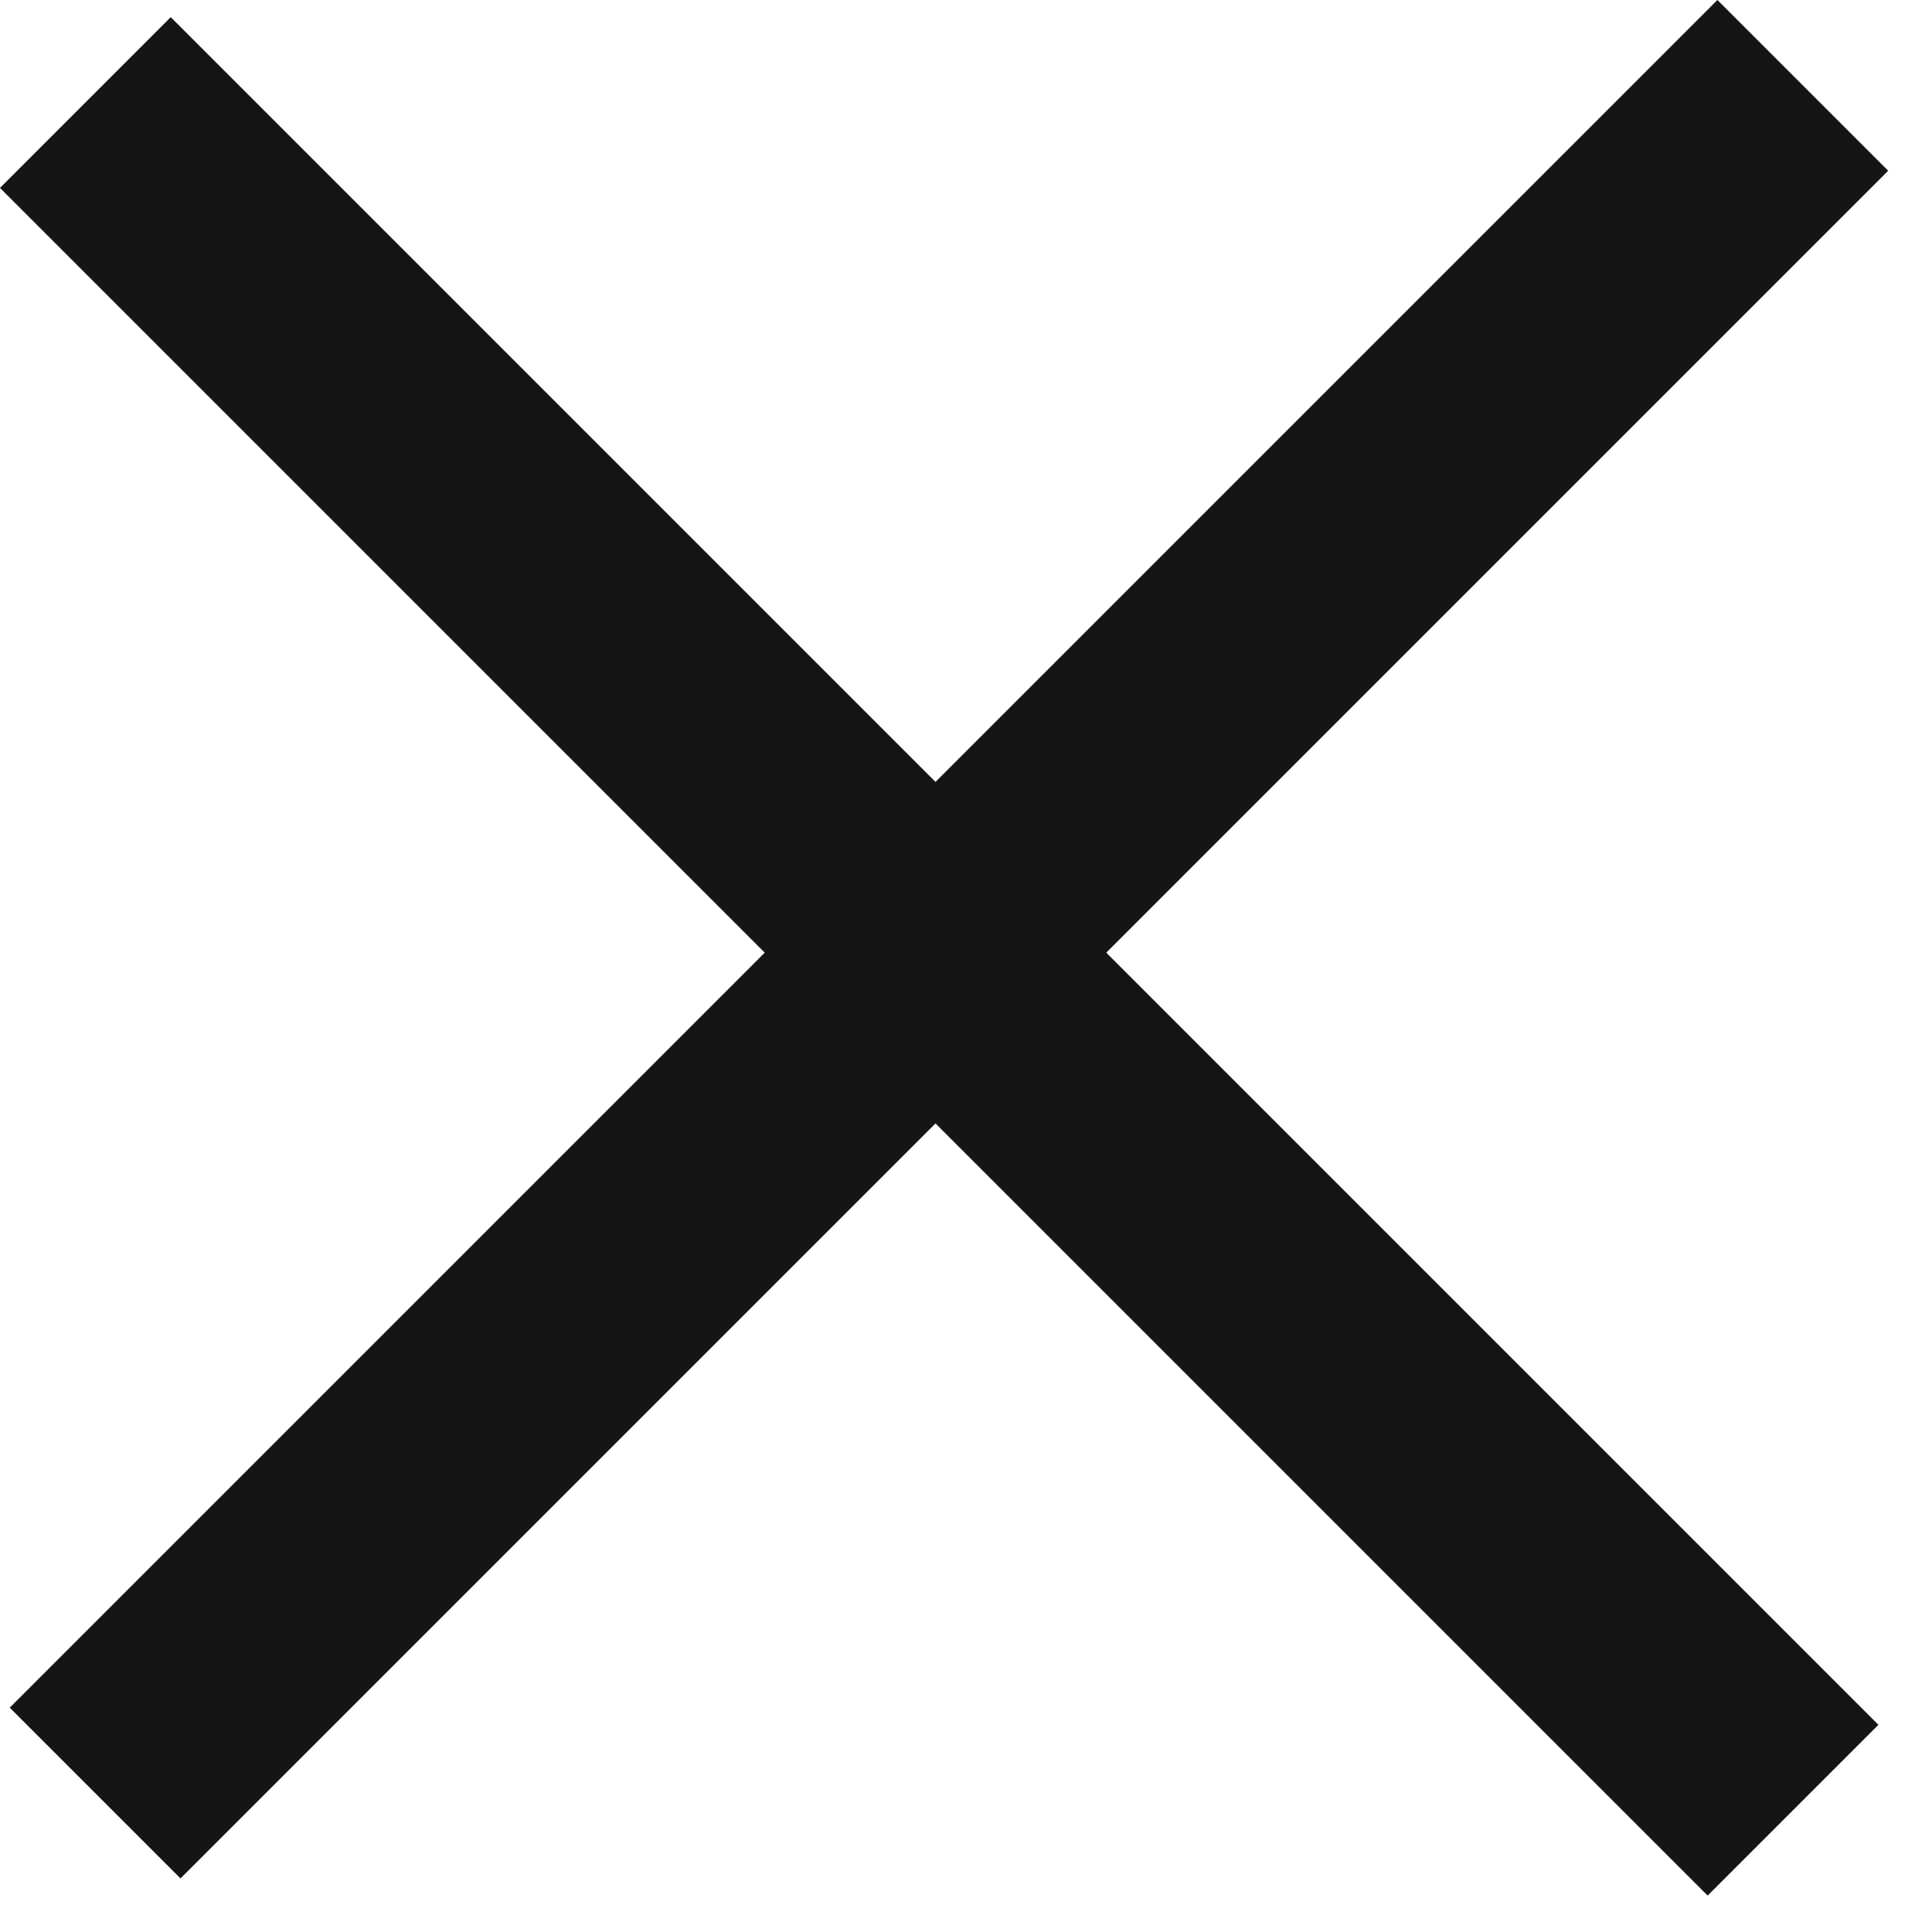
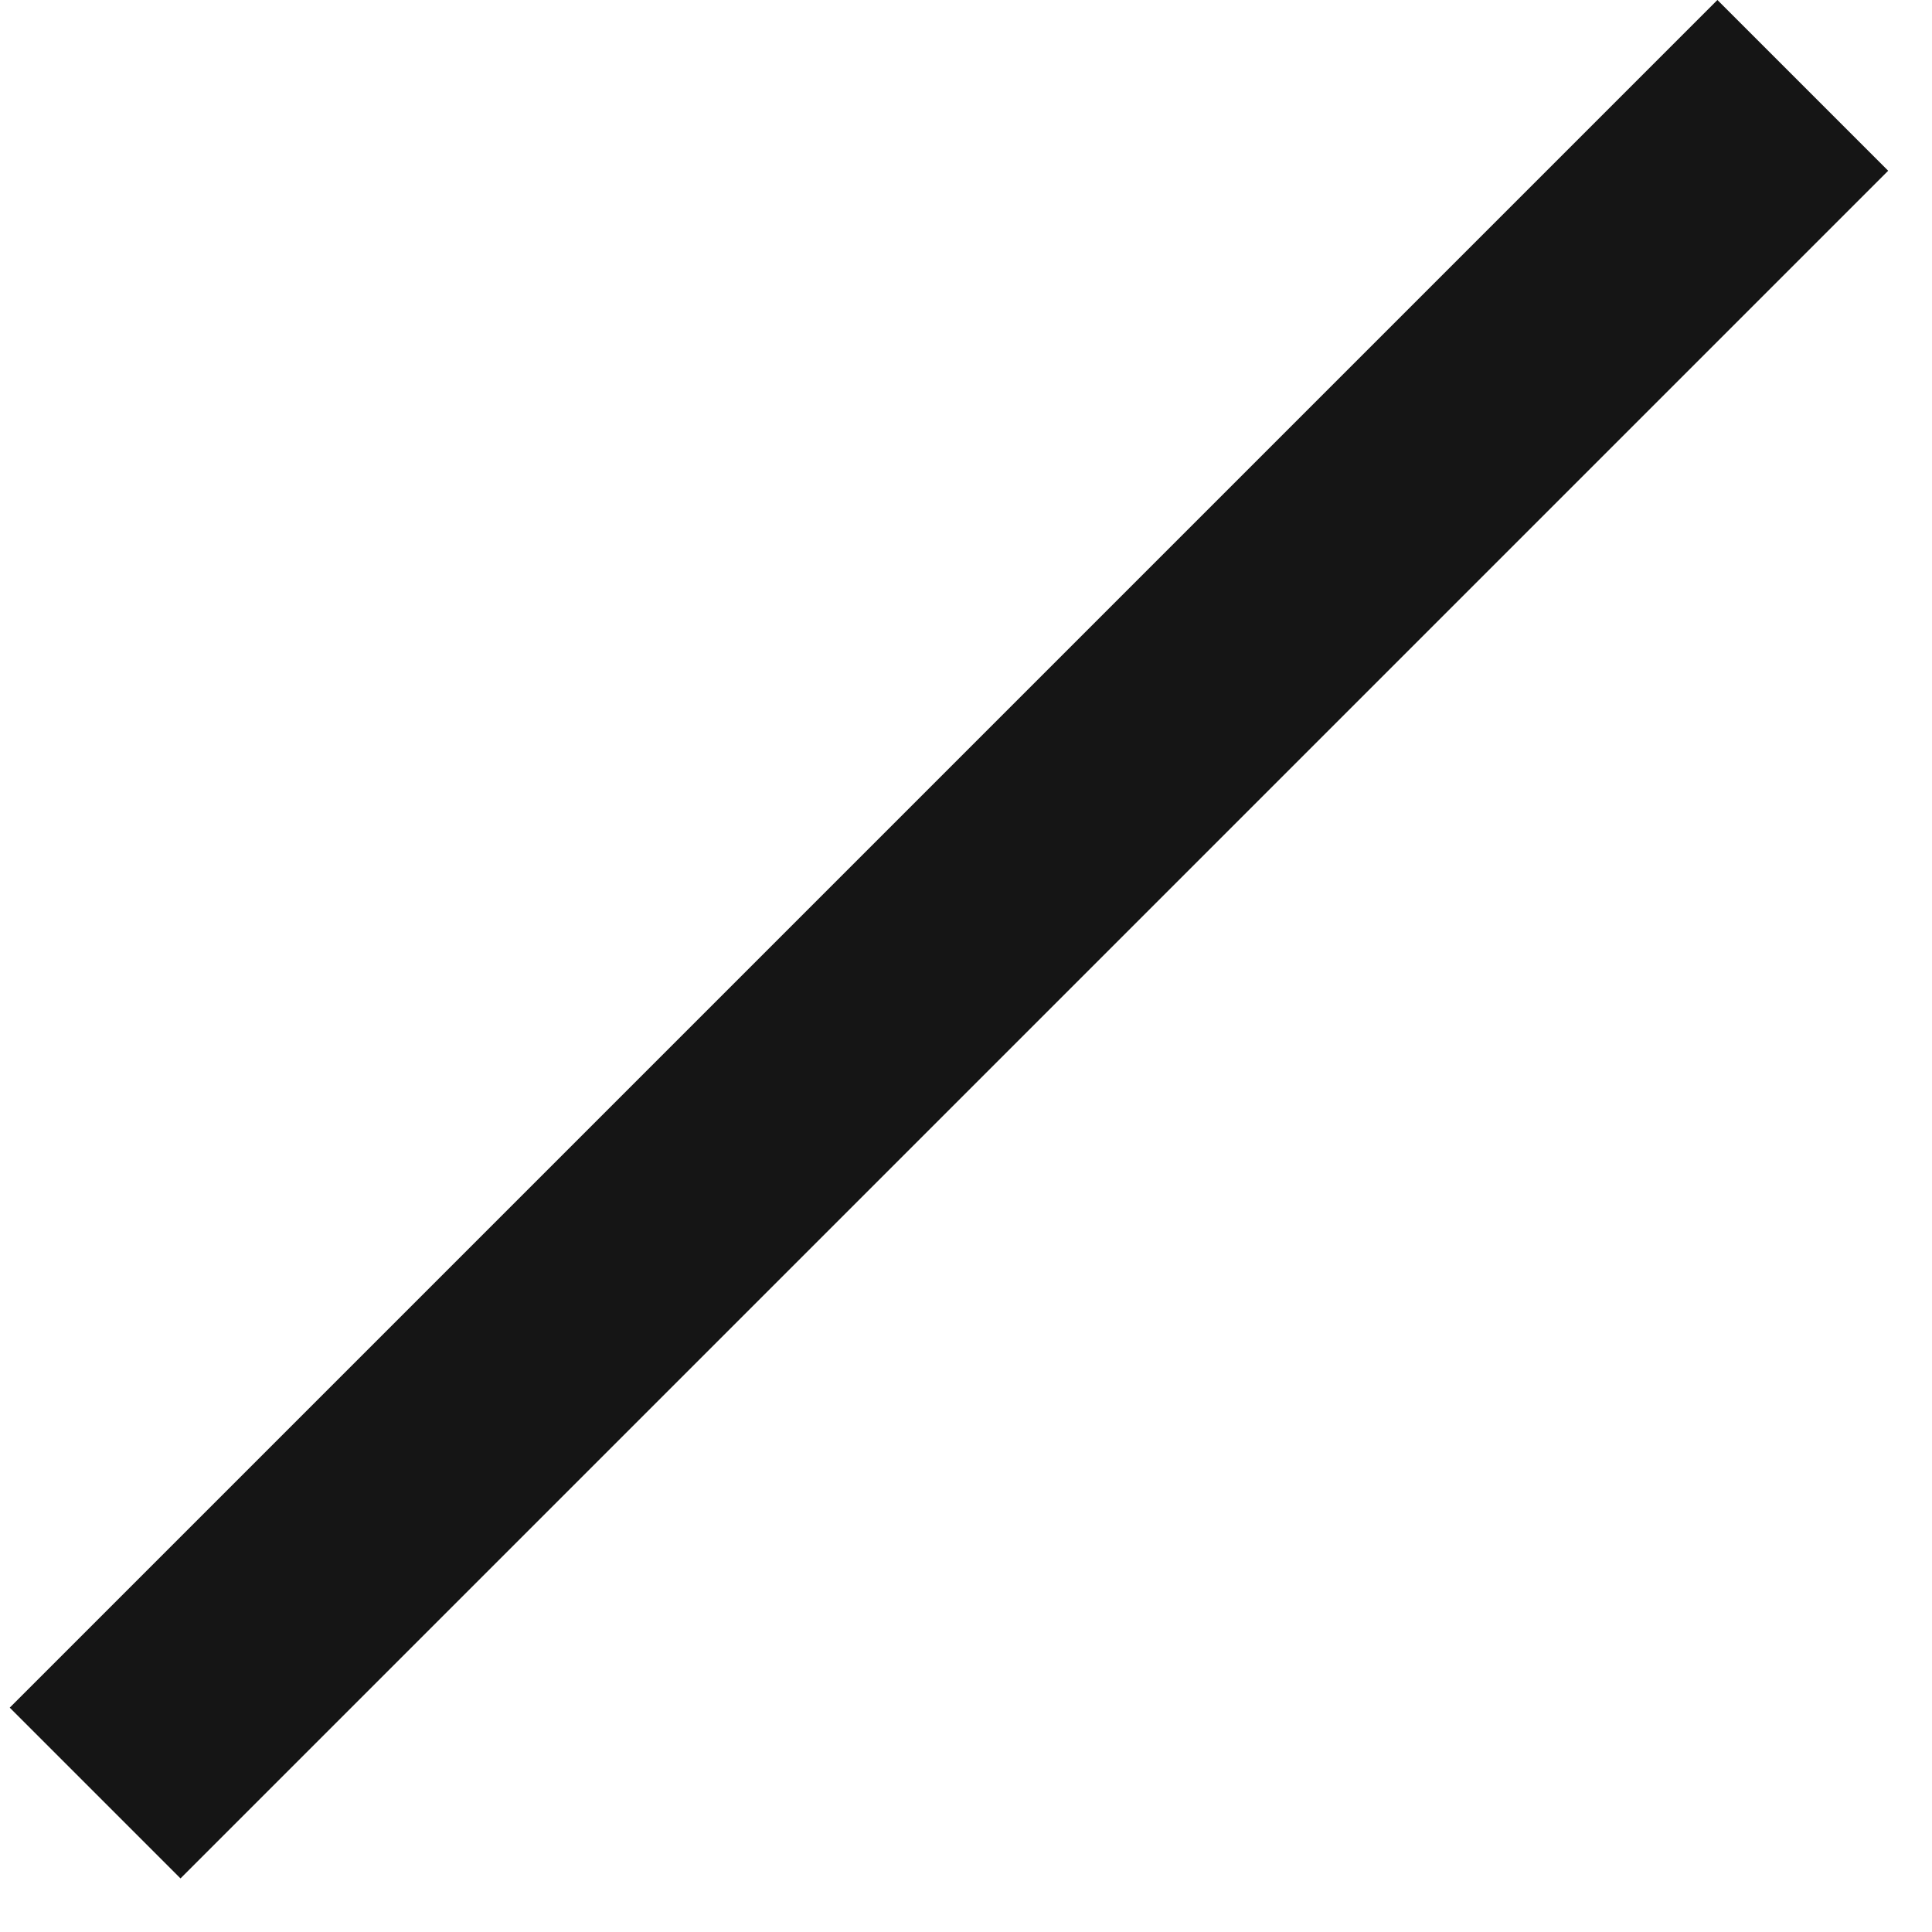
<svg xmlns="http://www.w3.org/2000/svg" width="24" height="24" viewBox="0 0 24 24" fill="none">
  <g id="Group 1988">
-     <rect id="Rectangle 538" x="2.121" y="0.213" width="30" height="3" transform="rotate(45 2.121 0.213)" fill="#151515" />
    <rect id="Rectangle 539" x="0.121" y="21.213" width="30" height="3" transform="rotate(-45 0.121 21.213)" fill="#151515" />
  </g>
</svg>